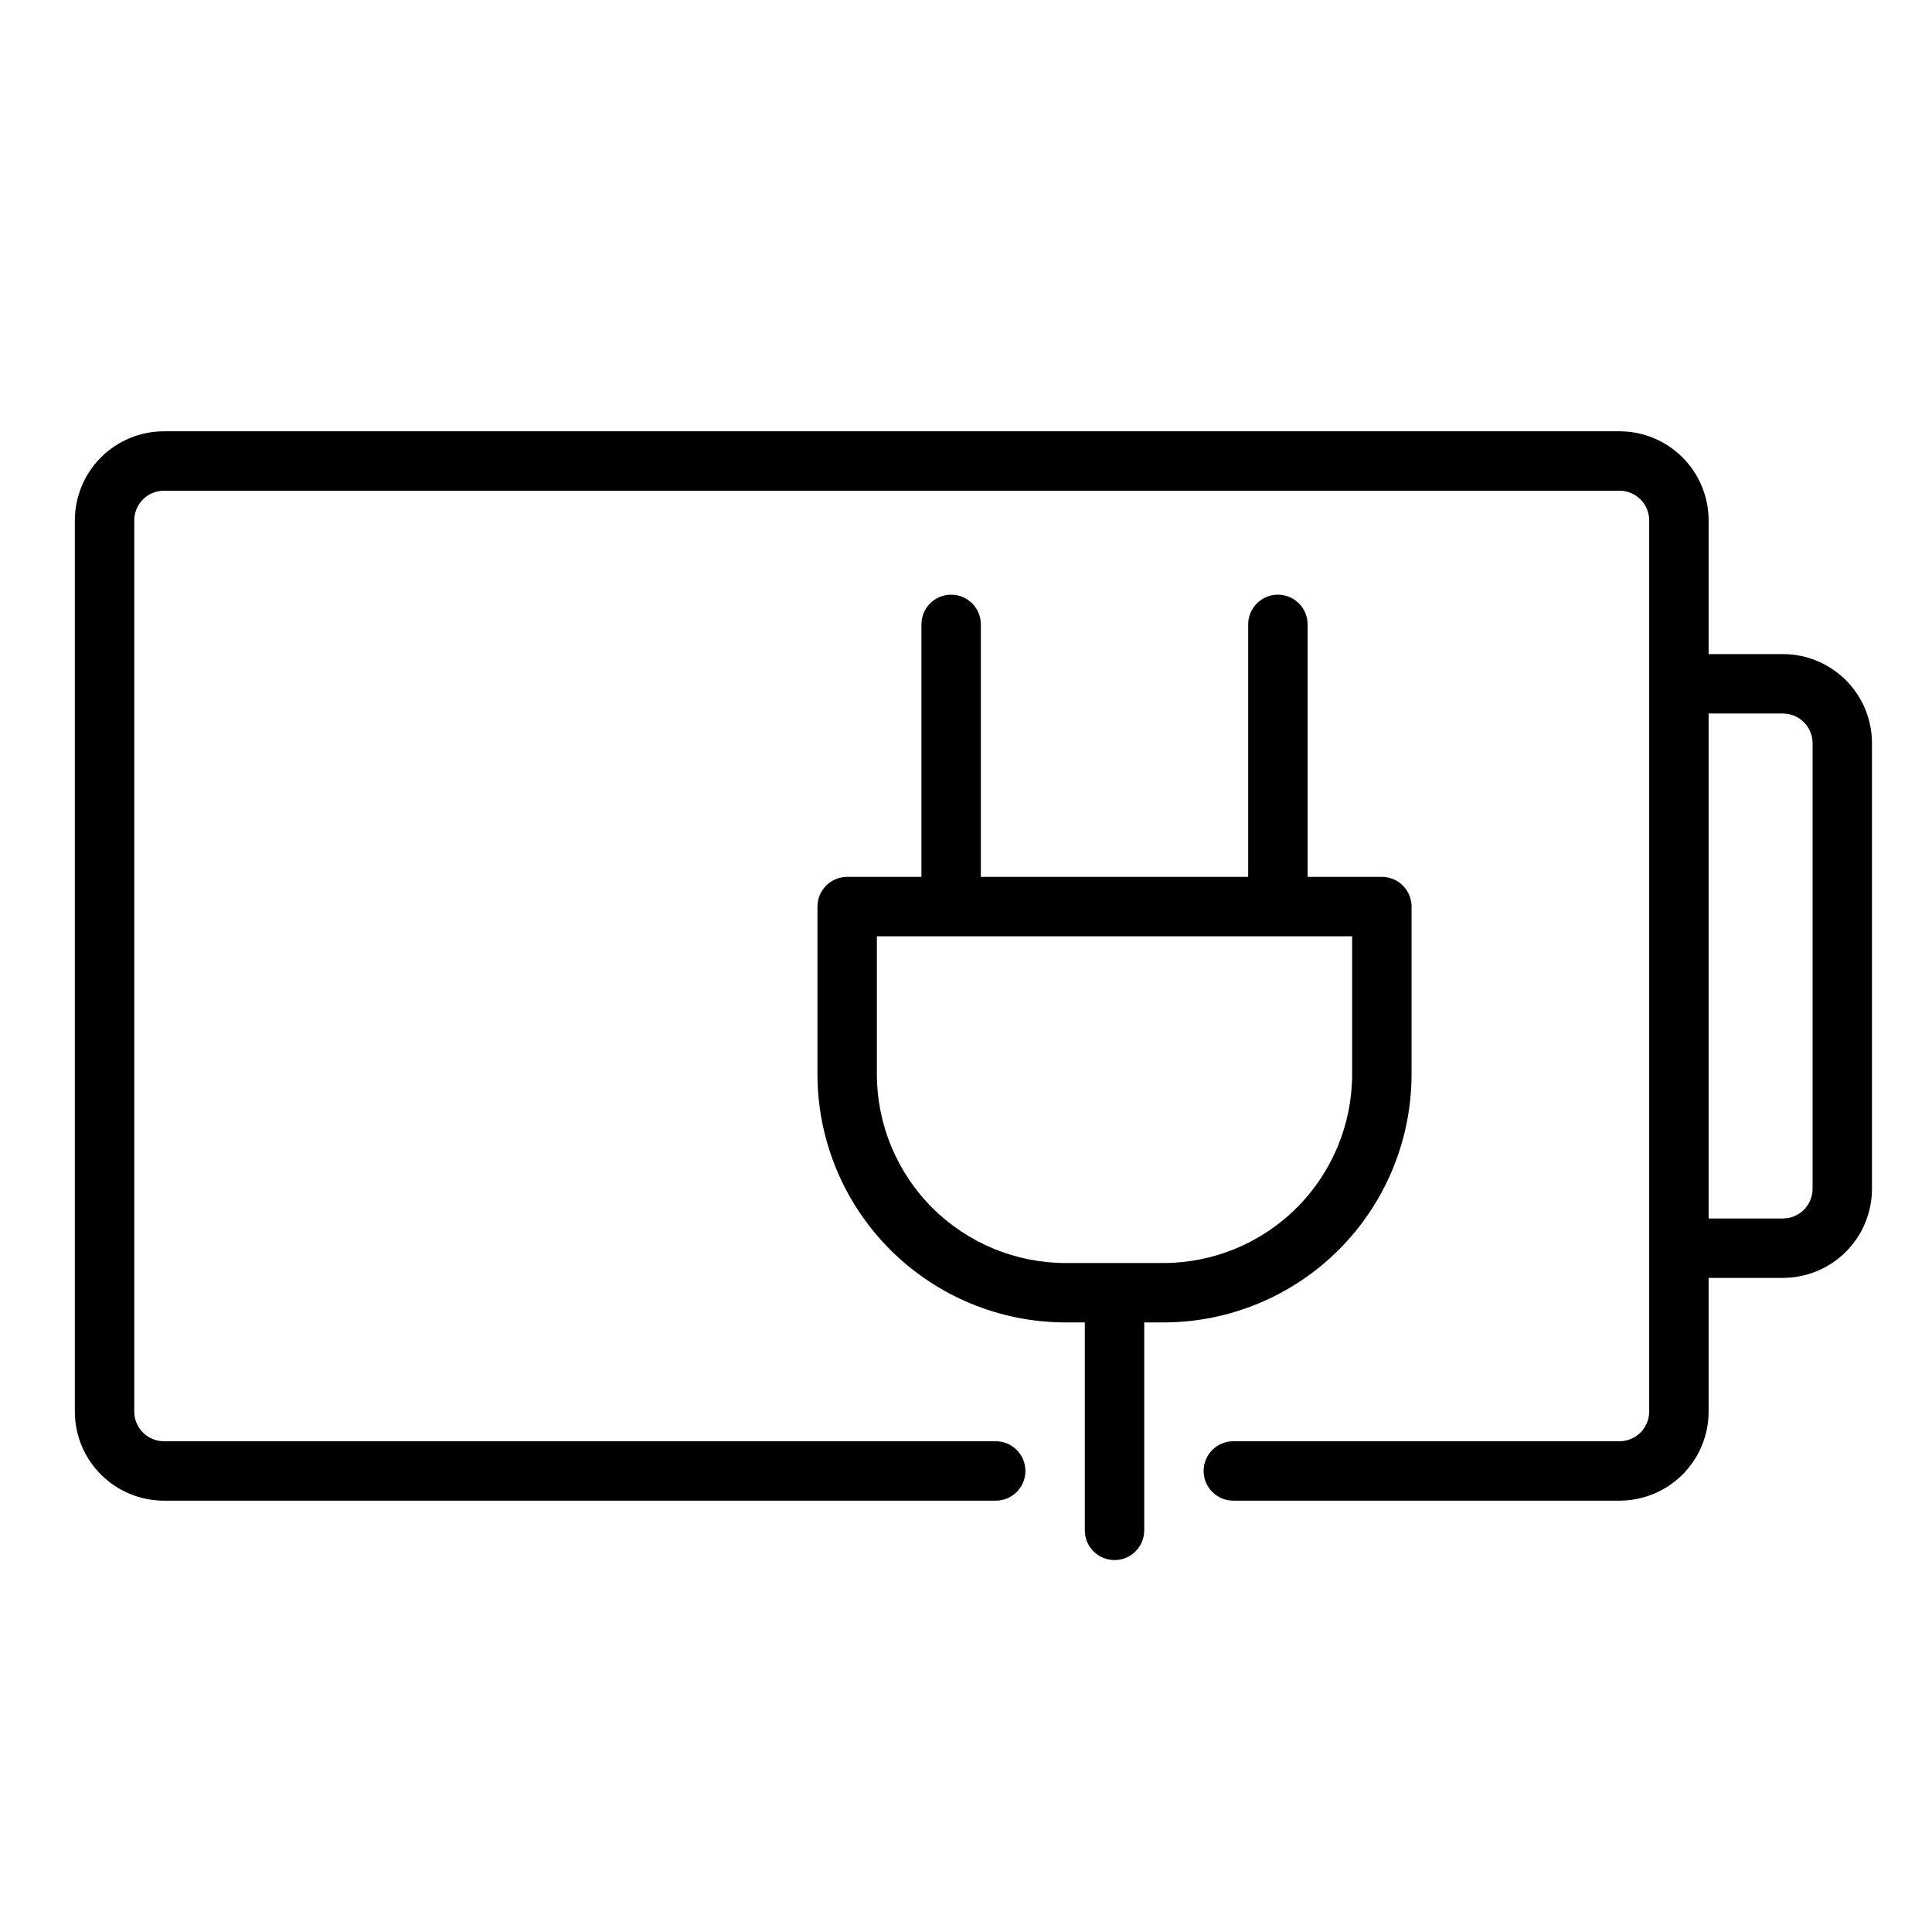
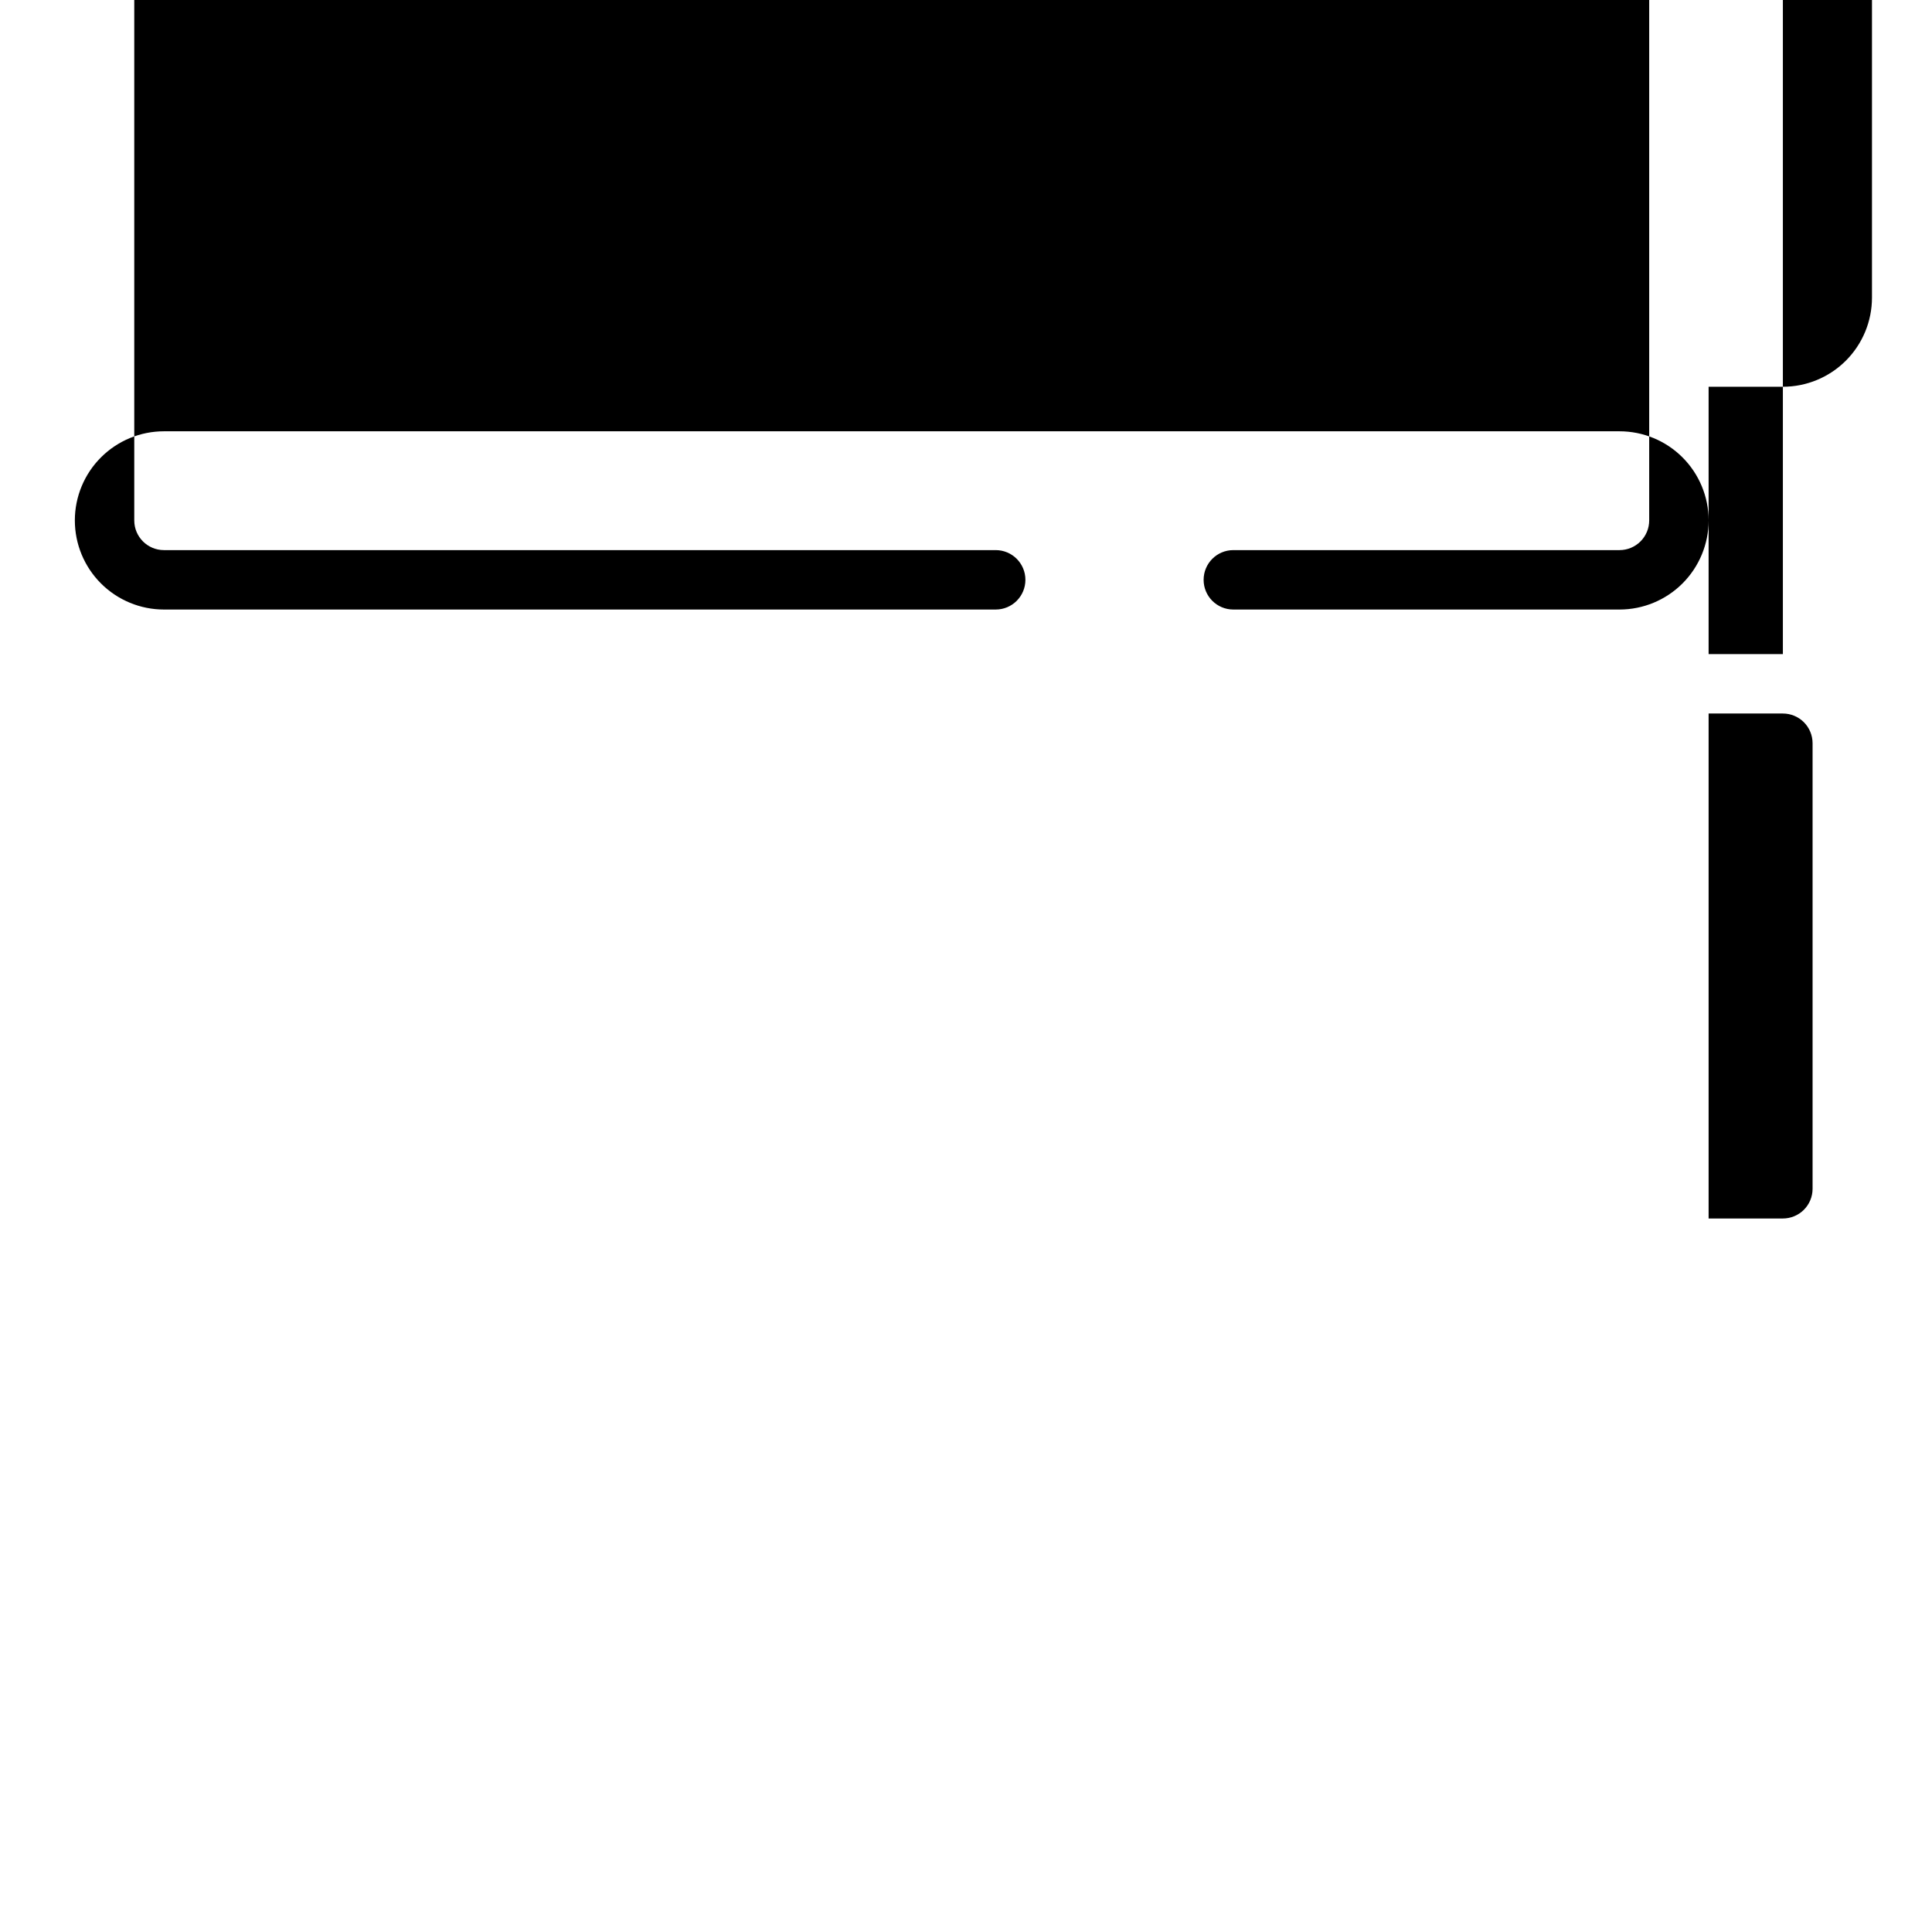
<svg xmlns="http://www.w3.org/2000/svg" fill="#000000" width="800px" height="800px" version="1.1" viewBox="144 144 512 512">
  <g>
-     <path d="m616.48 317.34h-19.68v-35.426c0-6.262-2.488-12.27-6.918-16.699-4.43-4.43-10.438-6.918-16.699-6.918h-385.73c-6.262 0-12.27 2.488-16.699 6.918-4.43 4.43-6.918 10.438-6.918 16.699v236.16c0 6.266 2.488 12.27 6.918 16.699 4.43 4.43 10.438 6.918 16.699 6.918h220.42c4.348 0 7.871-3.523 7.871-7.871 0-4.348-3.523-7.875-7.871-7.875h-220.42c-4.348 0-7.871-3.523-7.871-7.871v-236.16c0-4.348 3.523-7.871 7.871-7.871h385.73c2.086 0 4.09 0.828 5.566 2.305 1.477 1.477 2.305 3.481 2.305 5.566v236.16c0 2.09-0.828 4.09-2.305 5.566-1.477 1.477-3.481 2.305-5.566 2.305h-102.34c-4.348 0-7.871 3.527-7.871 7.875 0 4.348 3.523 7.871 7.871 7.871h102.34c6.262 0 12.27-2.488 16.699-6.918 4.43-4.43 6.918-10.434 6.918-16.699v-35.422h19.68c6.262 0 12.27-2.488 16.699-6.918 4.426-4.43 6.914-10.438 6.914-16.699v-118.08c0-6.262-2.488-12.27-6.914-16.699-4.43-4.426-10.438-6.914-16.699-6.914zm7.871 141.7c0 2.086-0.828 4.09-2.305 5.566-1.477 1.477-3.481 2.305-5.566 2.305h-19.68v-133.82h19.68c2.086 0 4.09 0.828 5.566 2.305s2.305 3.481 2.305 5.566z" />
-     <path d="m518.08 428.69v-44.438c0-2.086-0.828-4.09-2.305-5.566-1.477-1.477-3.481-2.305-5.566-2.305h-19.68v-66.914c0-4.348-3.523-7.871-7.871-7.871s-7.875 3.523-7.875 7.871v66.914h-70.848v-66.914c0-4.348-3.523-7.871-7.871-7.871s-7.871 3.523-7.871 7.871v66.914h-19.68c-4.348 0-7.875 3.523-7.875 7.871v44.438c0.012 17.441 6.945 34.164 19.277 46.496 12.332 12.332 29.055 19.266 46.496 19.273h5.078v55.105c0 4.348 3.523 7.871 7.871 7.871s7.871-3.523 7.871-7.871v-55.105h5.078c17.441-0.008 34.164-6.941 46.496-19.273 12.332-12.332 19.266-29.055 19.273-46.496zm-141.7 0v-36.566h125.95v36.566c-0.012 13.266-5.285 25.984-14.664 35.363-9.379 9.379-22.098 14.652-35.363 14.664h-25.898c-13.266-0.012-25.984-5.285-35.363-14.664-9.379-9.379-14.652-22.098-14.664-35.363z" />
+     <path d="m616.48 317.34h-19.68v-35.426c0-6.262-2.488-12.27-6.918-16.699-4.43-4.43-10.438-6.918-16.699-6.918h-385.73c-6.262 0-12.27 2.488-16.699 6.918-4.43 4.43-6.918 10.438-6.918 16.699c0 6.266 2.488 12.27 6.918 16.699 4.43 4.43 10.438 6.918 16.699 6.918h220.42c4.348 0 7.871-3.523 7.871-7.871 0-4.348-3.523-7.875-7.871-7.875h-220.42c-4.348 0-7.871-3.523-7.871-7.871v-236.16c0-4.348 3.523-7.871 7.871-7.871h385.73c2.086 0 4.09 0.828 5.566 2.305 1.477 1.477 2.305 3.481 2.305 5.566v236.16c0 2.09-0.828 4.09-2.305 5.566-1.477 1.477-3.481 2.305-5.566 2.305h-102.34c-4.348 0-7.871 3.527-7.871 7.875 0 4.348 3.523 7.871 7.871 7.871h102.34c6.262 0 12.27-2.488 16.699-6.918 4.43-4.43 6.918-10.434 6.918-16.699v-35.422h19.68c6.262 0 12.27-2.488 16.699-6.918 4.426-4.43 6.914-10.438 6.914-16.699v-118.08c0-6.262-2.488-12.27-6.914-16.699-4.43-4.426-10.438-6.914-16.699-6.914zm7.871 141.7c0 2.086-0.828 4.09-2.305 5.566-1.477 1.477-3.481 2.305-5.566 2.305h-19.68v-133.82h19.68c2.086 0 4.09 0.828 5.566 2.305s2.305 3.481 2.305 5.566z" />
  </g>
</svg>